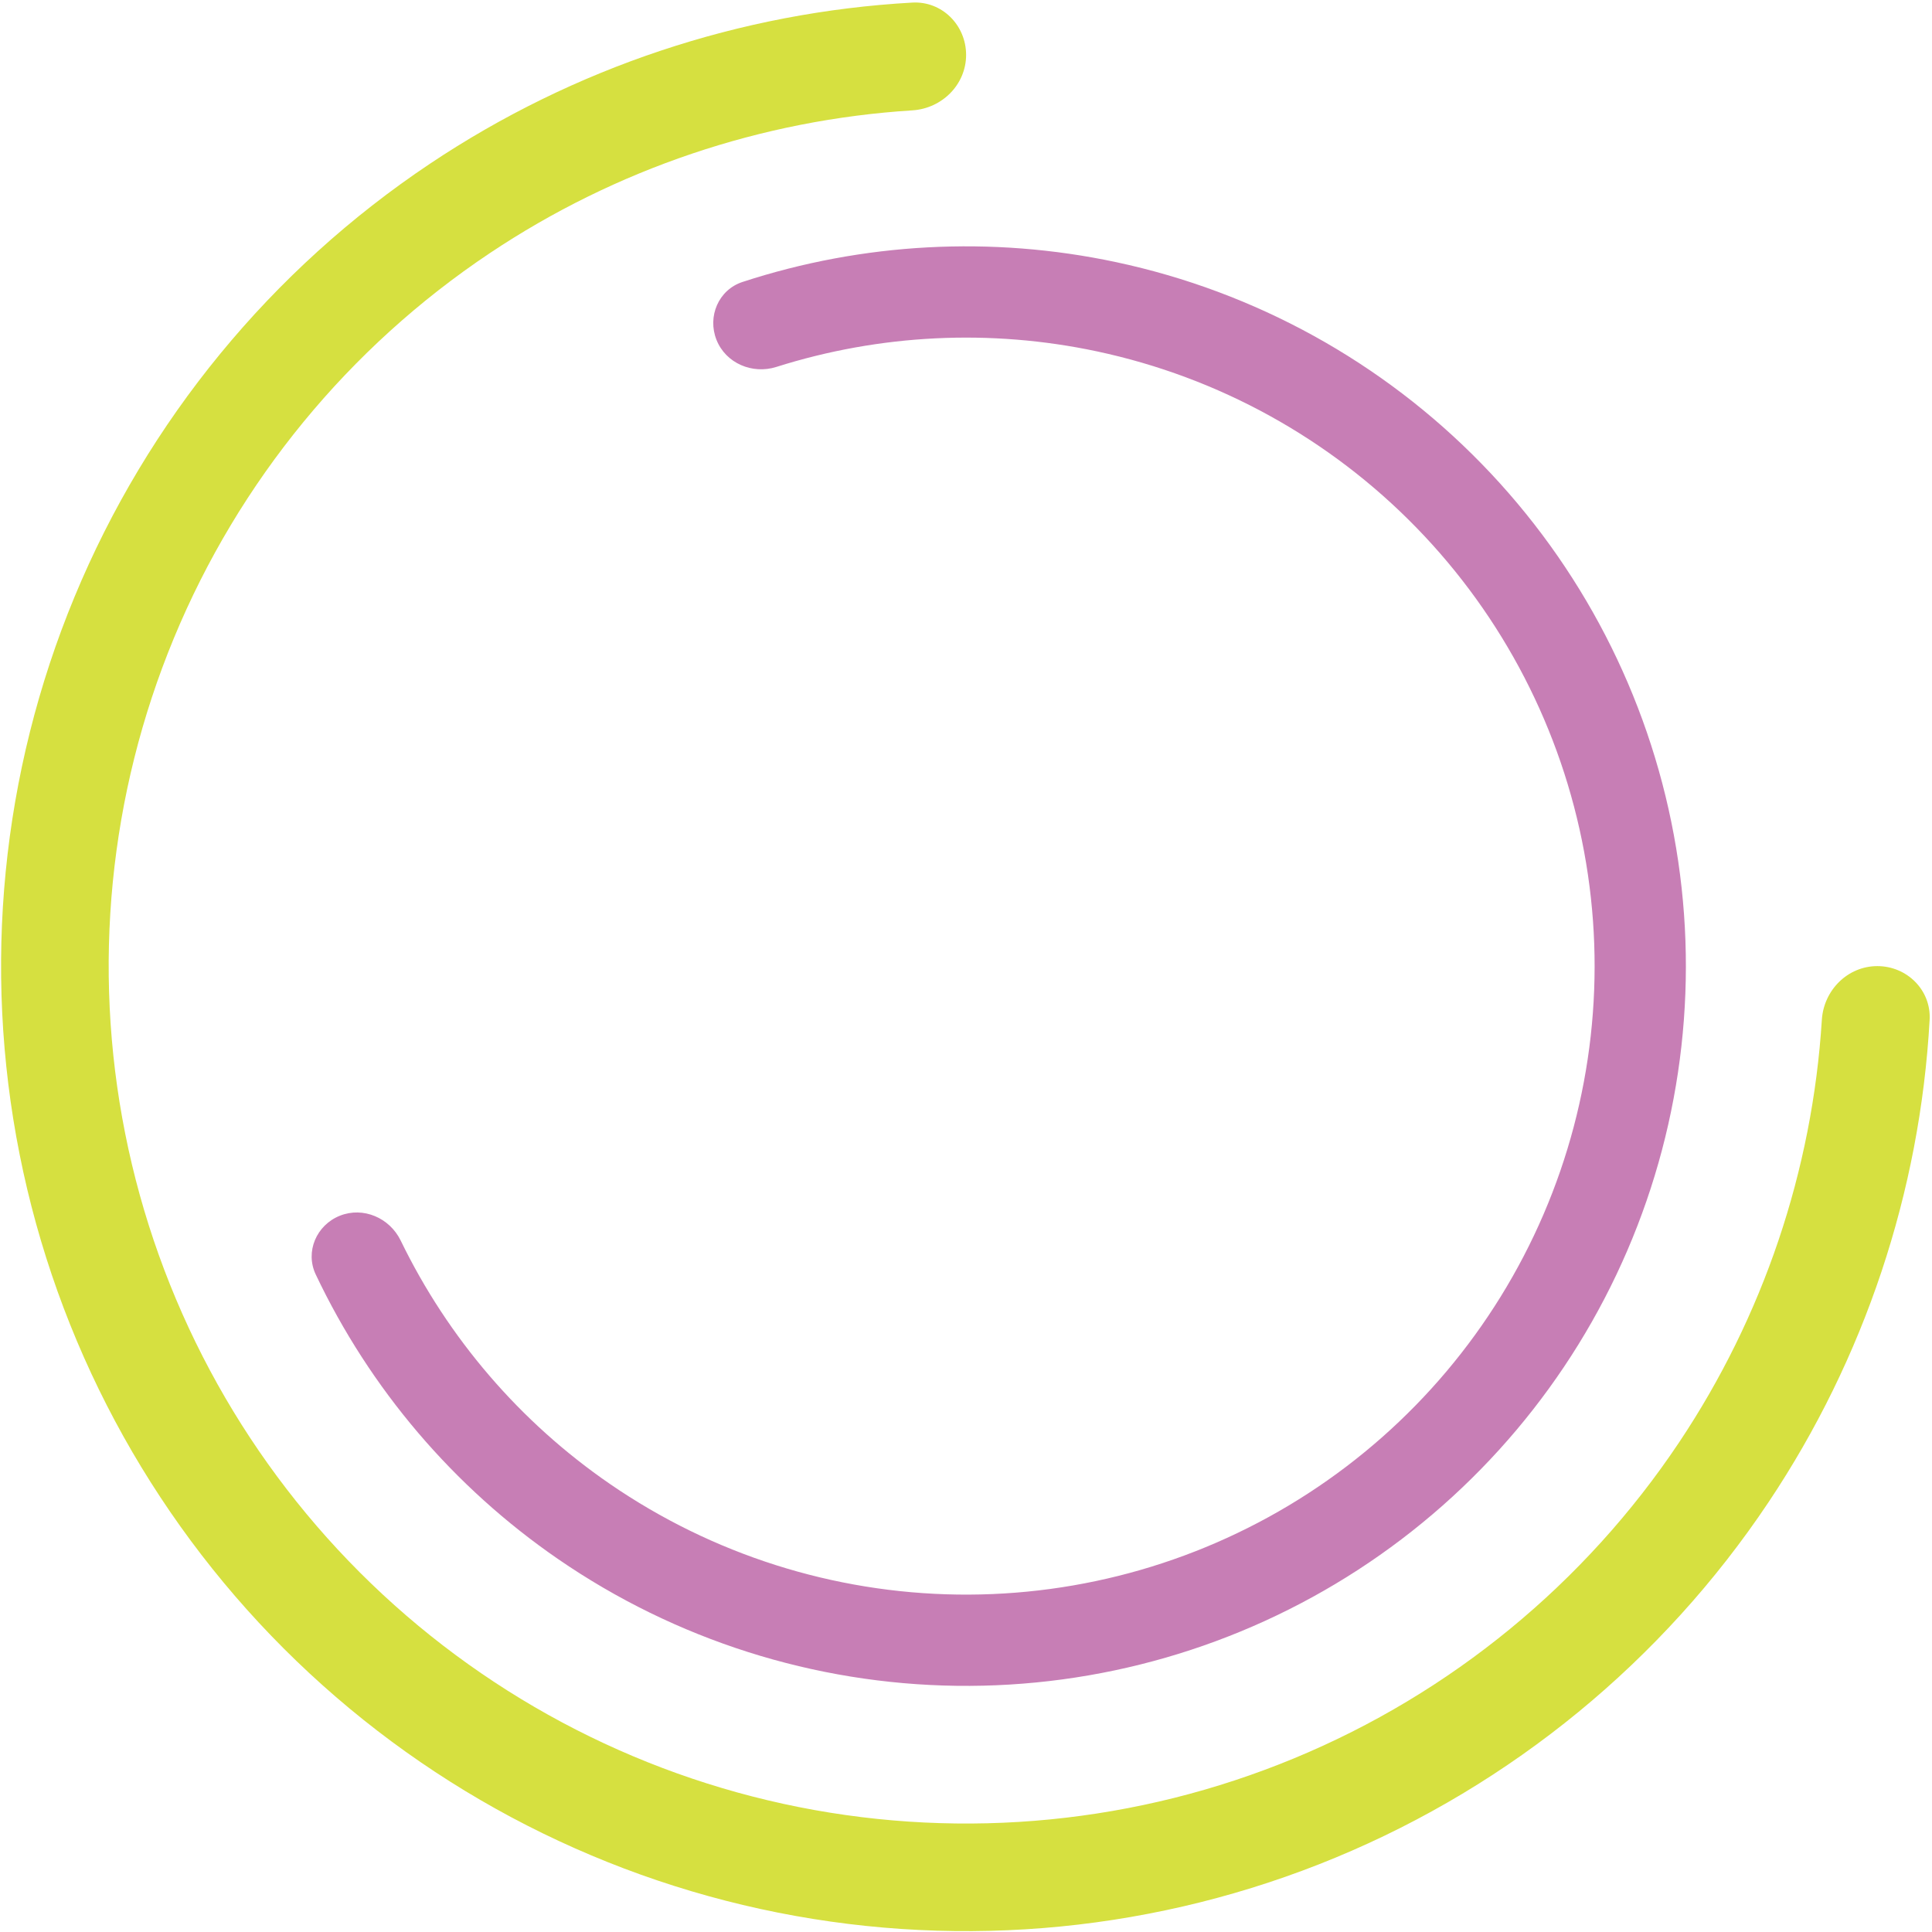
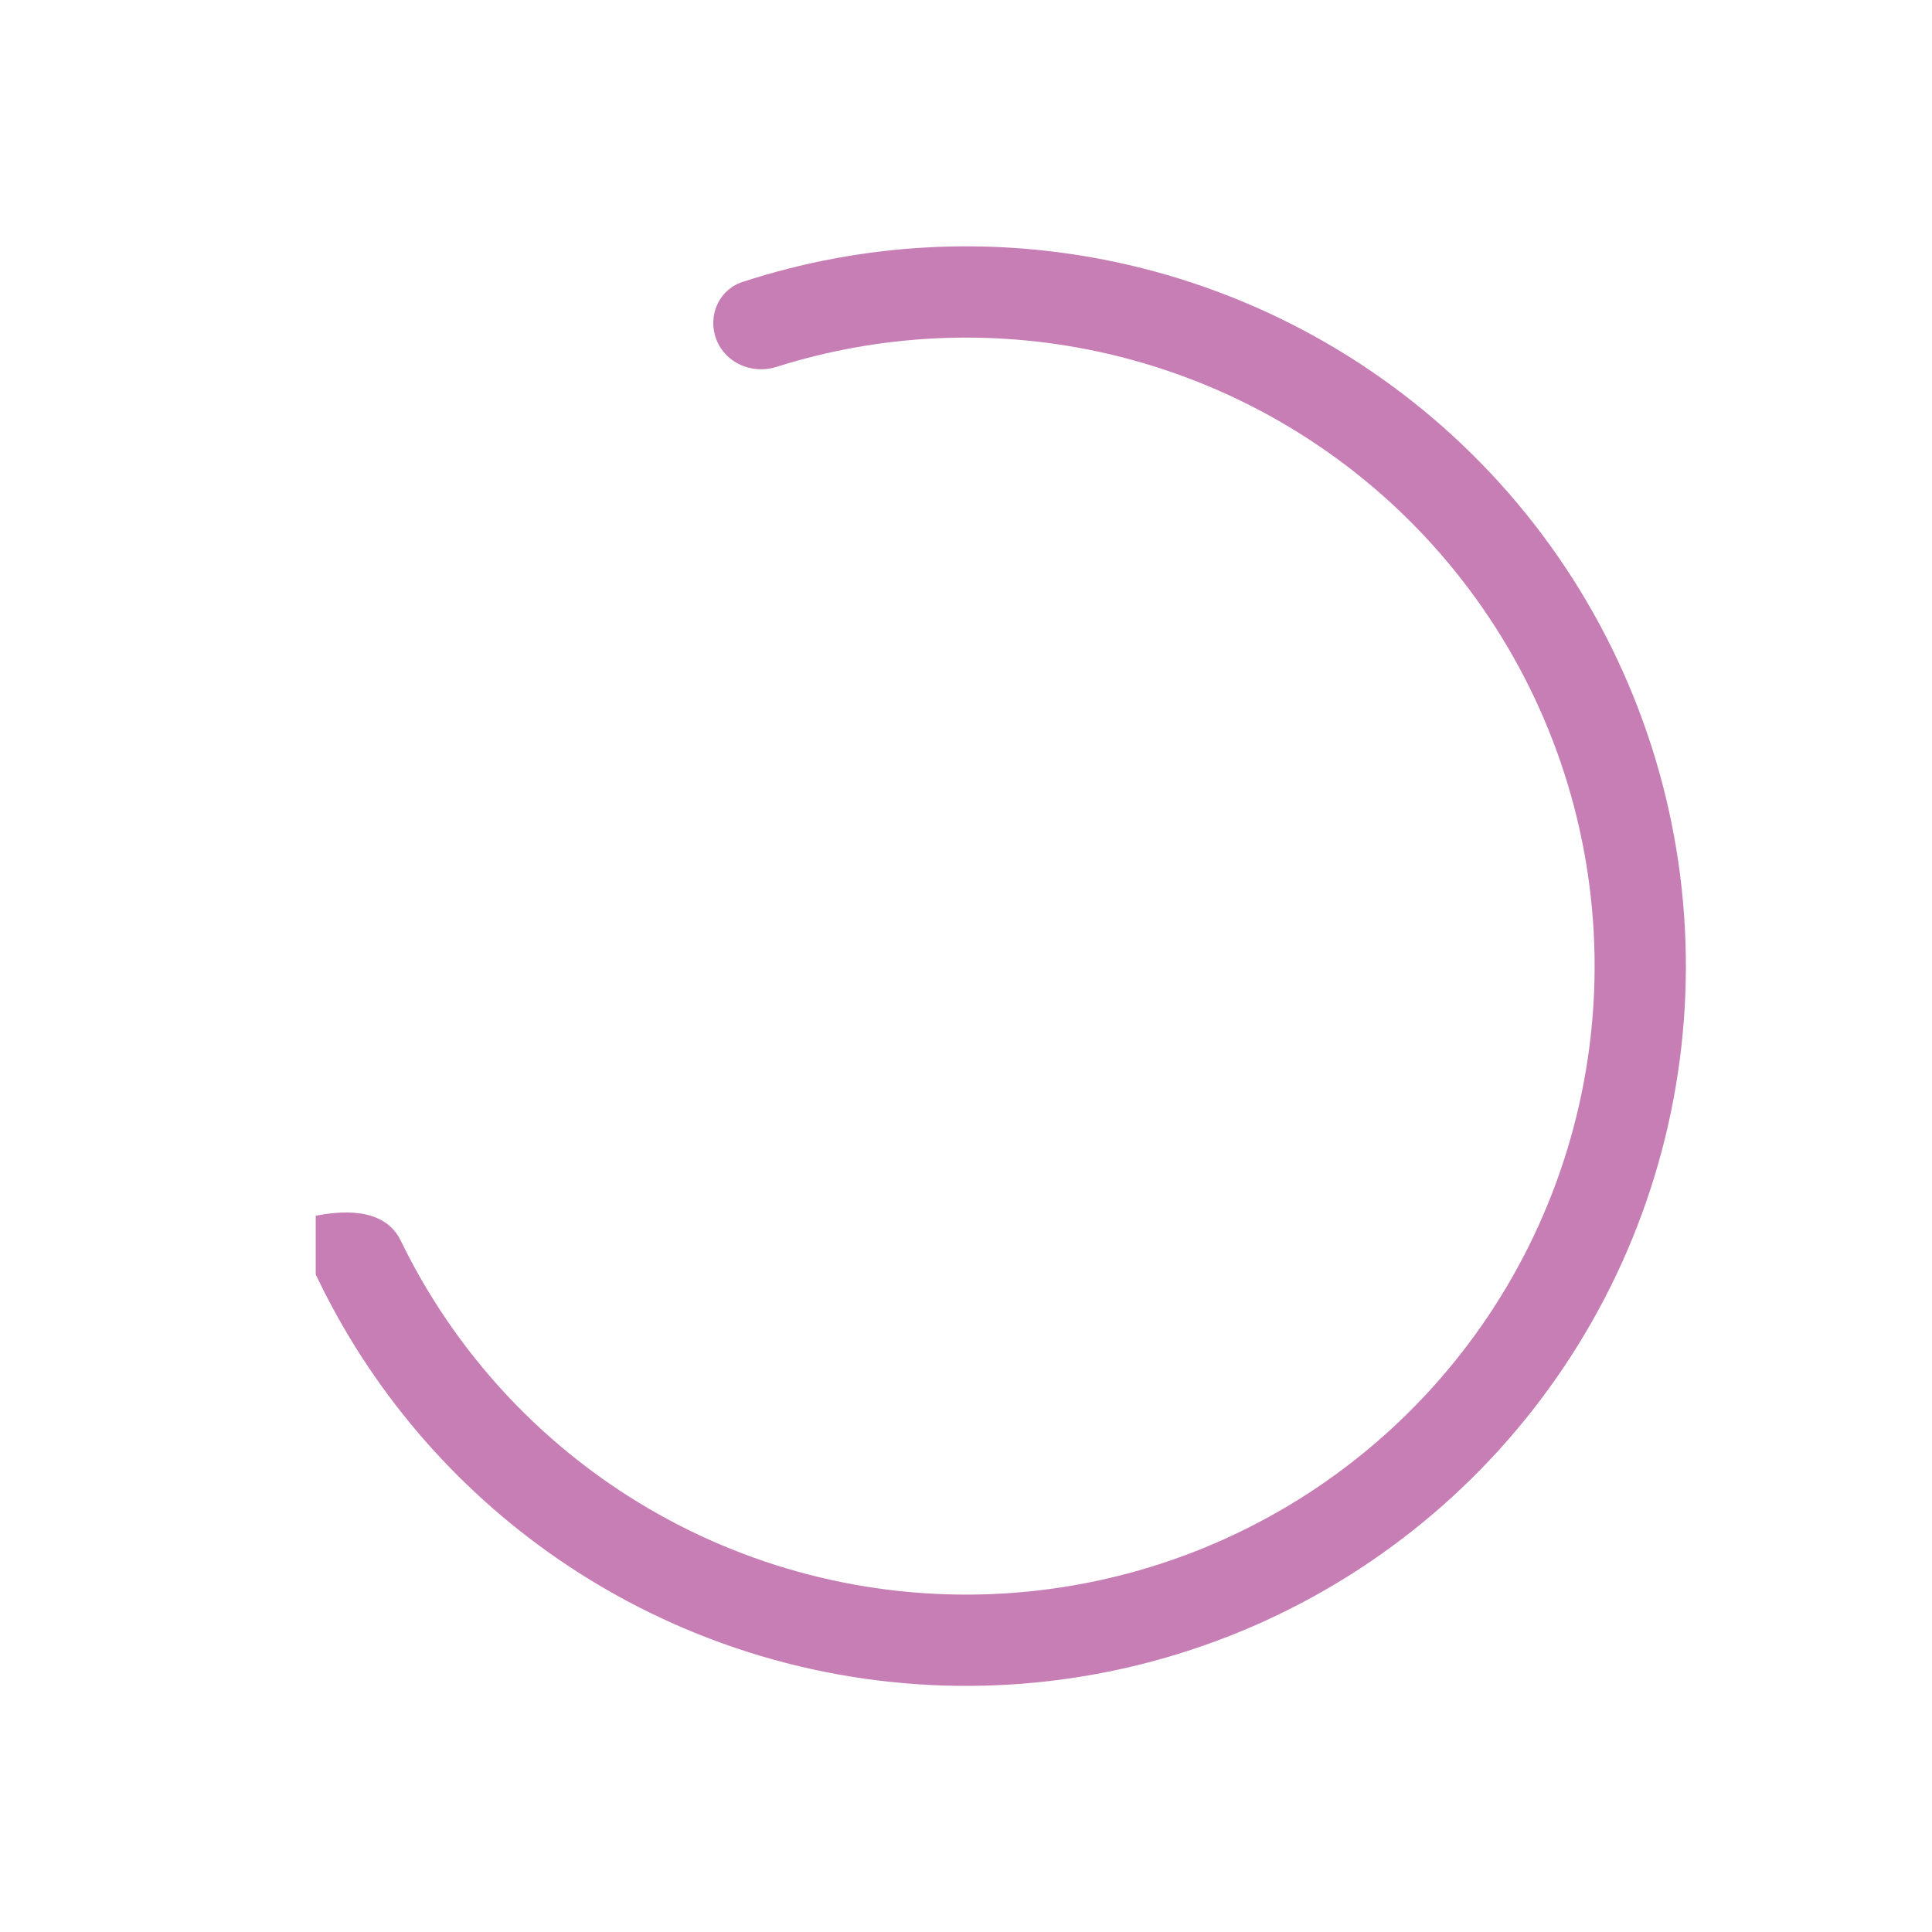
<svg xmlns="http://www.w3.org/2000/svg" width="167" height="167" viewBox="0 0 167 167" fill="none">
-   <path d="M162.275 83.51C164.843 83.51 166.939 85.593 166.795 88.158C165.966 103.023 161.17 117.427 152.867 129.853C143.701 143.571 130.673 154.262 115.431 160.576C100.189 166.889 83.417 168.541 67.236 165.323C51.054 162.104 36.191 154.159 24.525 142.494C12.859 130.828 4.915 115.964 1.696 99.783C-1.523 83.602 0.129 66.83 6.443 51.588C12.757 36.346 23.448 23.318 37.166 14.152C49.592 5.849 63.996 1.053 78.861 0.223C81.425 0.08 83.509 2.176 83.509 4.744V4.744C83.509 7.313 81.425 9.379 78.862 9.54C65.837 10.359 53.229 14.604 42.333 21.885C30.145 30.029 20.645 41.604 15.036 55.147C9.426 68.69 7.958 83.592 10.818 97.969C13.678 112.346 20.737 125.552 31.102 135.917C41.467 146.282 54.673 153.341 69.05 156.201C83.427 159.06 98.329 157.593 111.872 151.983C125.414 146.373 136.99 136.874 145.134 124.686C152.414 113.789 156.66 101.182 157.478 88.157C157.639 85.594 159.706 83.51 162.275 83.51V83.51Z" fill="#D6E040" />
-   <path d="M61.934 29.38C61.127 27.356 62.111 25.049 64.182 24.372C74.581 20.973 85.718 20.369 96.465 22.657C108.5 25.22 119.505 31.293 128.089 40.11C136.673 48.927 142.449 60.092 144.688 72.191C146.926 84.291 145.527 96.783 140.666 108.088C135.805 119.392 127.701 129.001 117.378 135.7C107.056 142.398 94.98 145.885 82.675 145.72C70.371 145.555 58.392 141.746 48.254 134.773C39.201 128.546 31.978 120.048 27.291 110.162C26.358 108.193 27.356 105.892 29.379 105.086V105.086C31.403 104.279 33.684 105.273 34.636 107.233C38.733 115.673 44.957 122.931 52.724 128.273C61.577 134.361 72.037 137.688 82.781 137.832C93.525 137.976 104.07 134.931 113.084 129.082C122.097 123.233 129.174 114.842 133.418 104.971C137.663 95.1 138.885 84.192 136.93 73.626C134.976 63.061 129.932 53.312 122.436 45.613C114.941 37.914 105.331 32.611 94.822 30.373C85.602 28.41 76.053 28.885 67.108 31.717C65.032 32.375 62.74 31.403 61.934 29.38V29.38Z" fill="#C77EB5" />
+   <path d="M61.934 29.38C61.127 27.356 62.111 25.049 64.182 24.372C74.581 20.973 85.718 20.369 96.465 22.657C108.5 25.22 119.505 31.293 128.089 40.11C136.673 48.927 142.449 60.092 144.688 72.191C146.926 84.291 145.527 96.783 140.666 108.088C135.805 119.392 127.701 129.001 117.378 135.7C107.056 142.398 94.98 145.885 82.675 145.72C70.371 145.555 58.392 141.746 48.254 134.773C39.201 128.546 31.978 120.048 27.291 110.162V105.086C31.403 104.279 33.684 105.273 34.636 107.233C38.733 115.673 44.957 122.931 52.724 128.273C61.577 134.361 72.037 137.688 82.781 137.832C93.525 137.976 104.07 134.931 113.084 129.082C122.097 123.233 129.174 114.842 133.418 104.971C137.663 95.1 138.885 84.192 136.93 73.626C134.976 63.061 129.932 53.312 122.436 45.613C114.941 37.914 105.331 32.611 94.822 30.373C85.602 28.41 76.053 28.885 67.108 31.717C65.032 32.375 62.74 31.403 61.934 29.38V29.38Z" fill="#C77EB5" />
</svg>